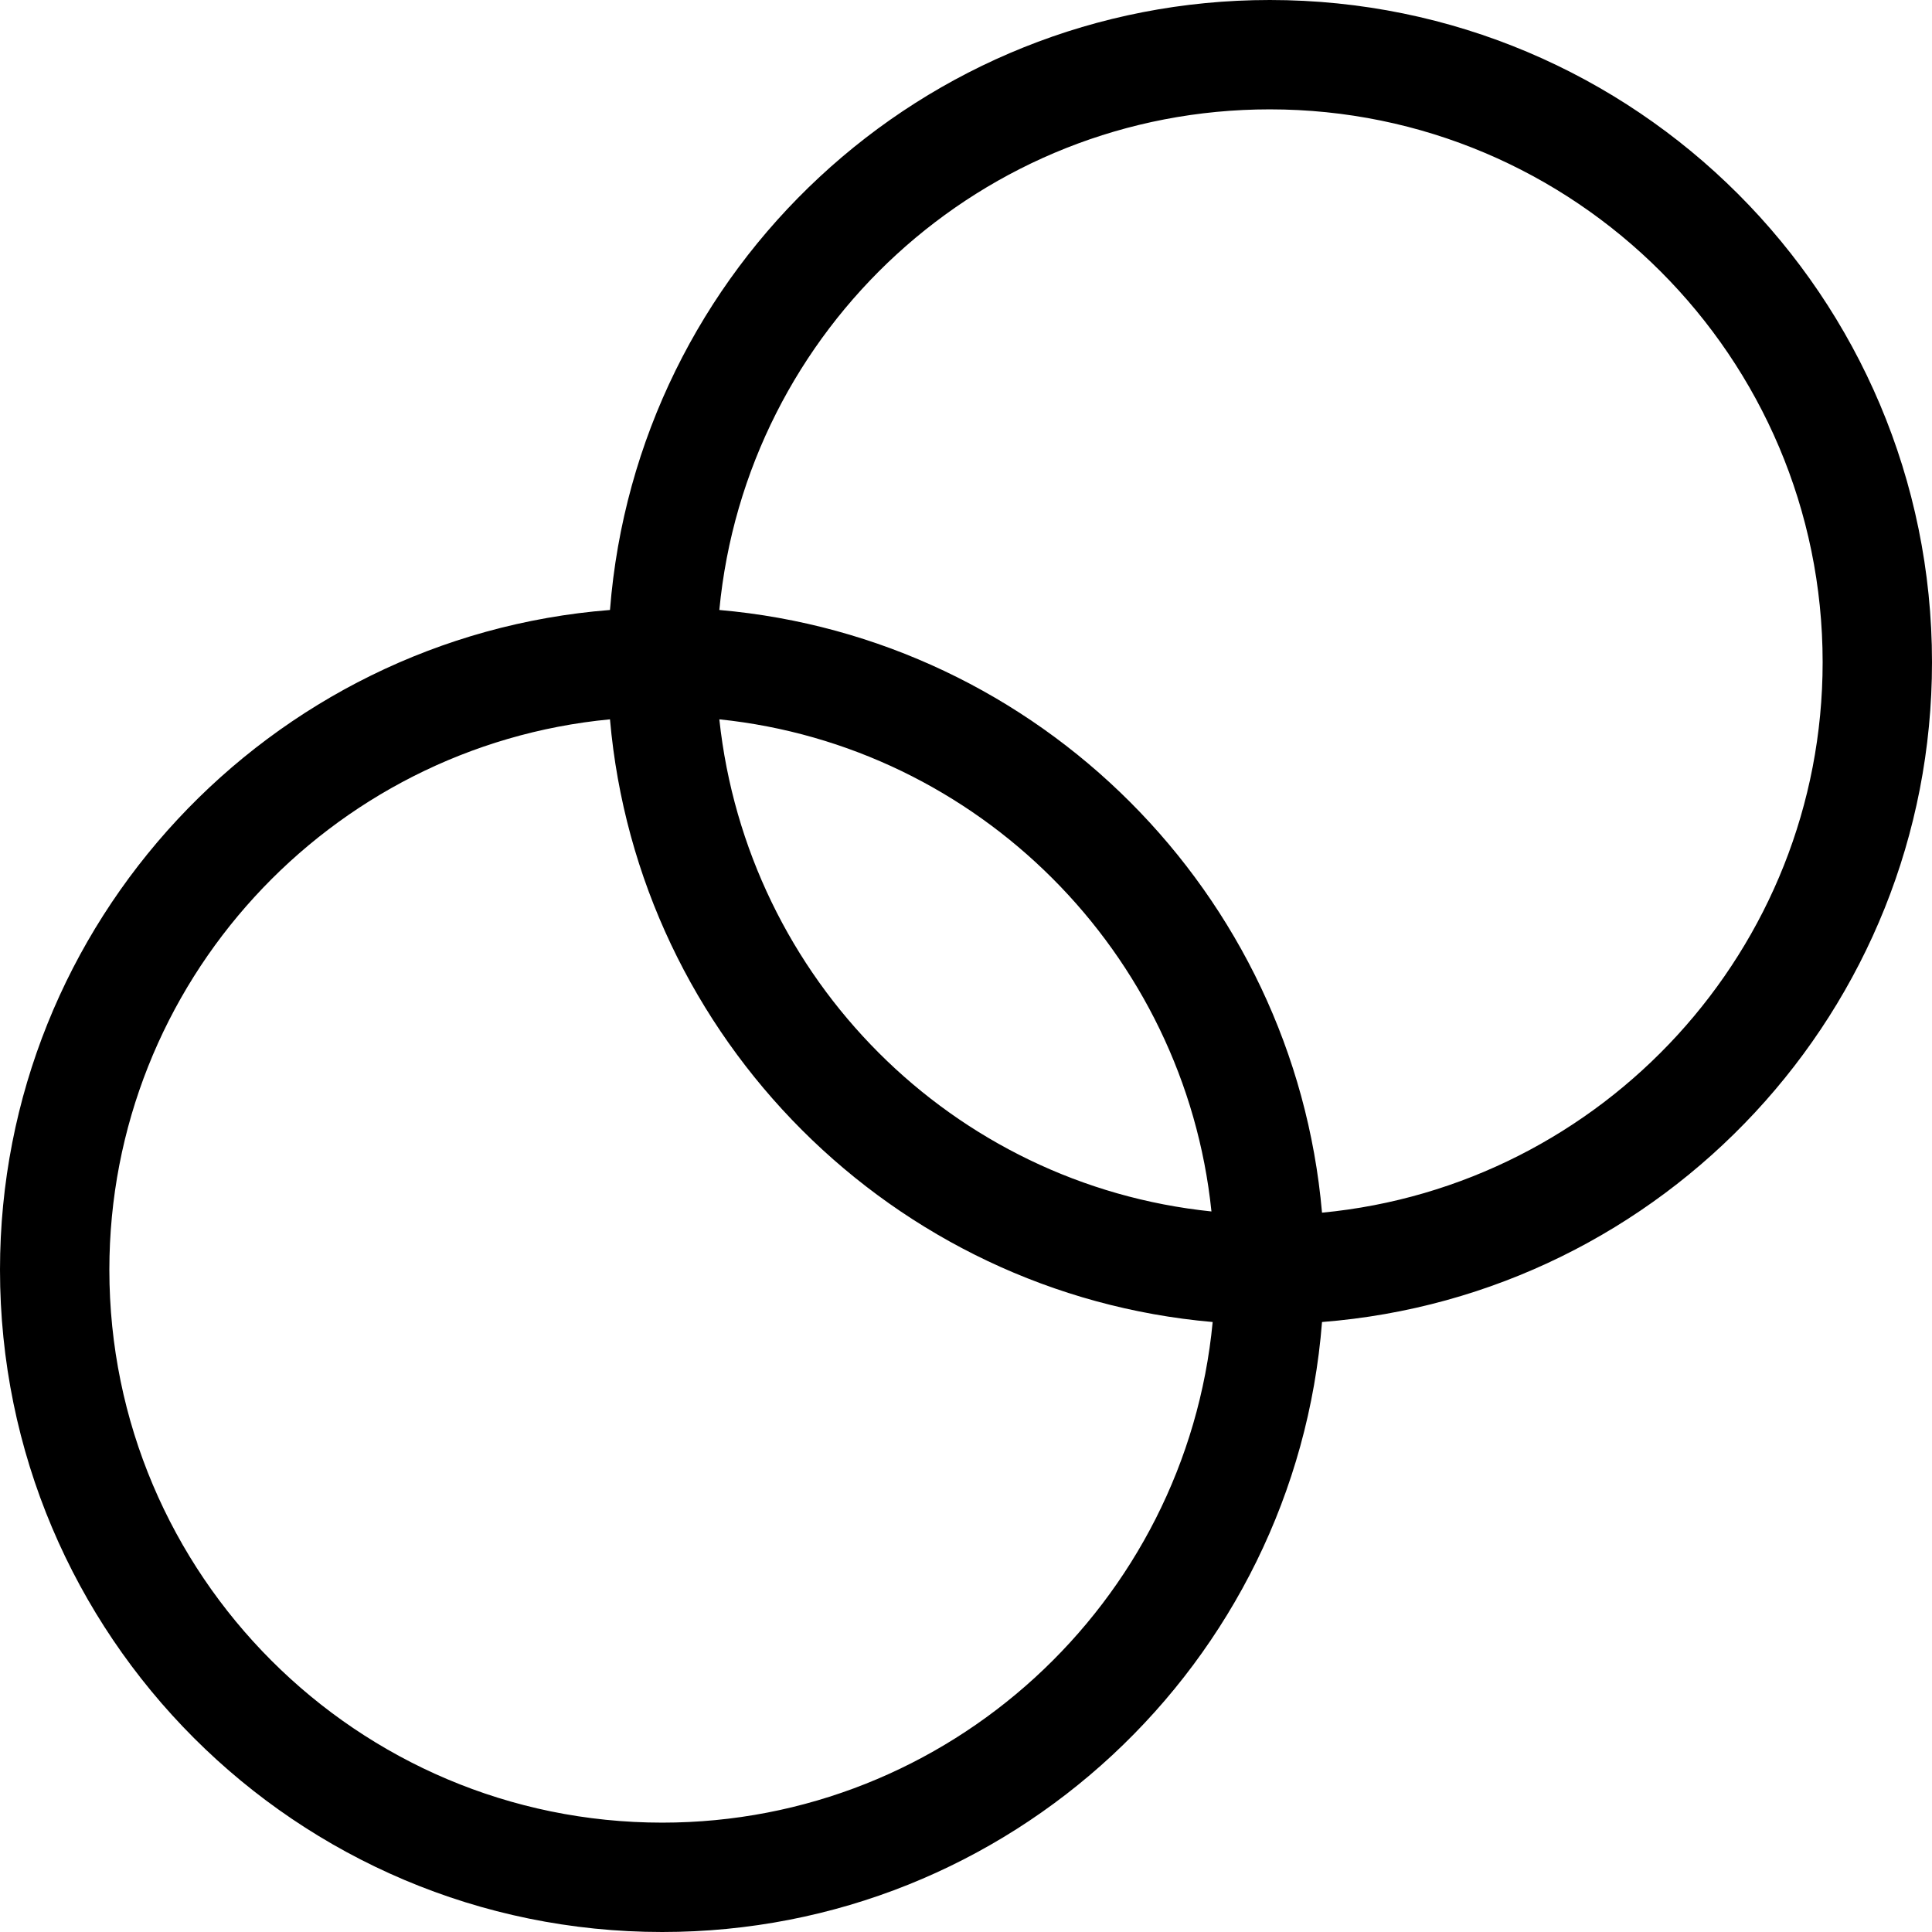
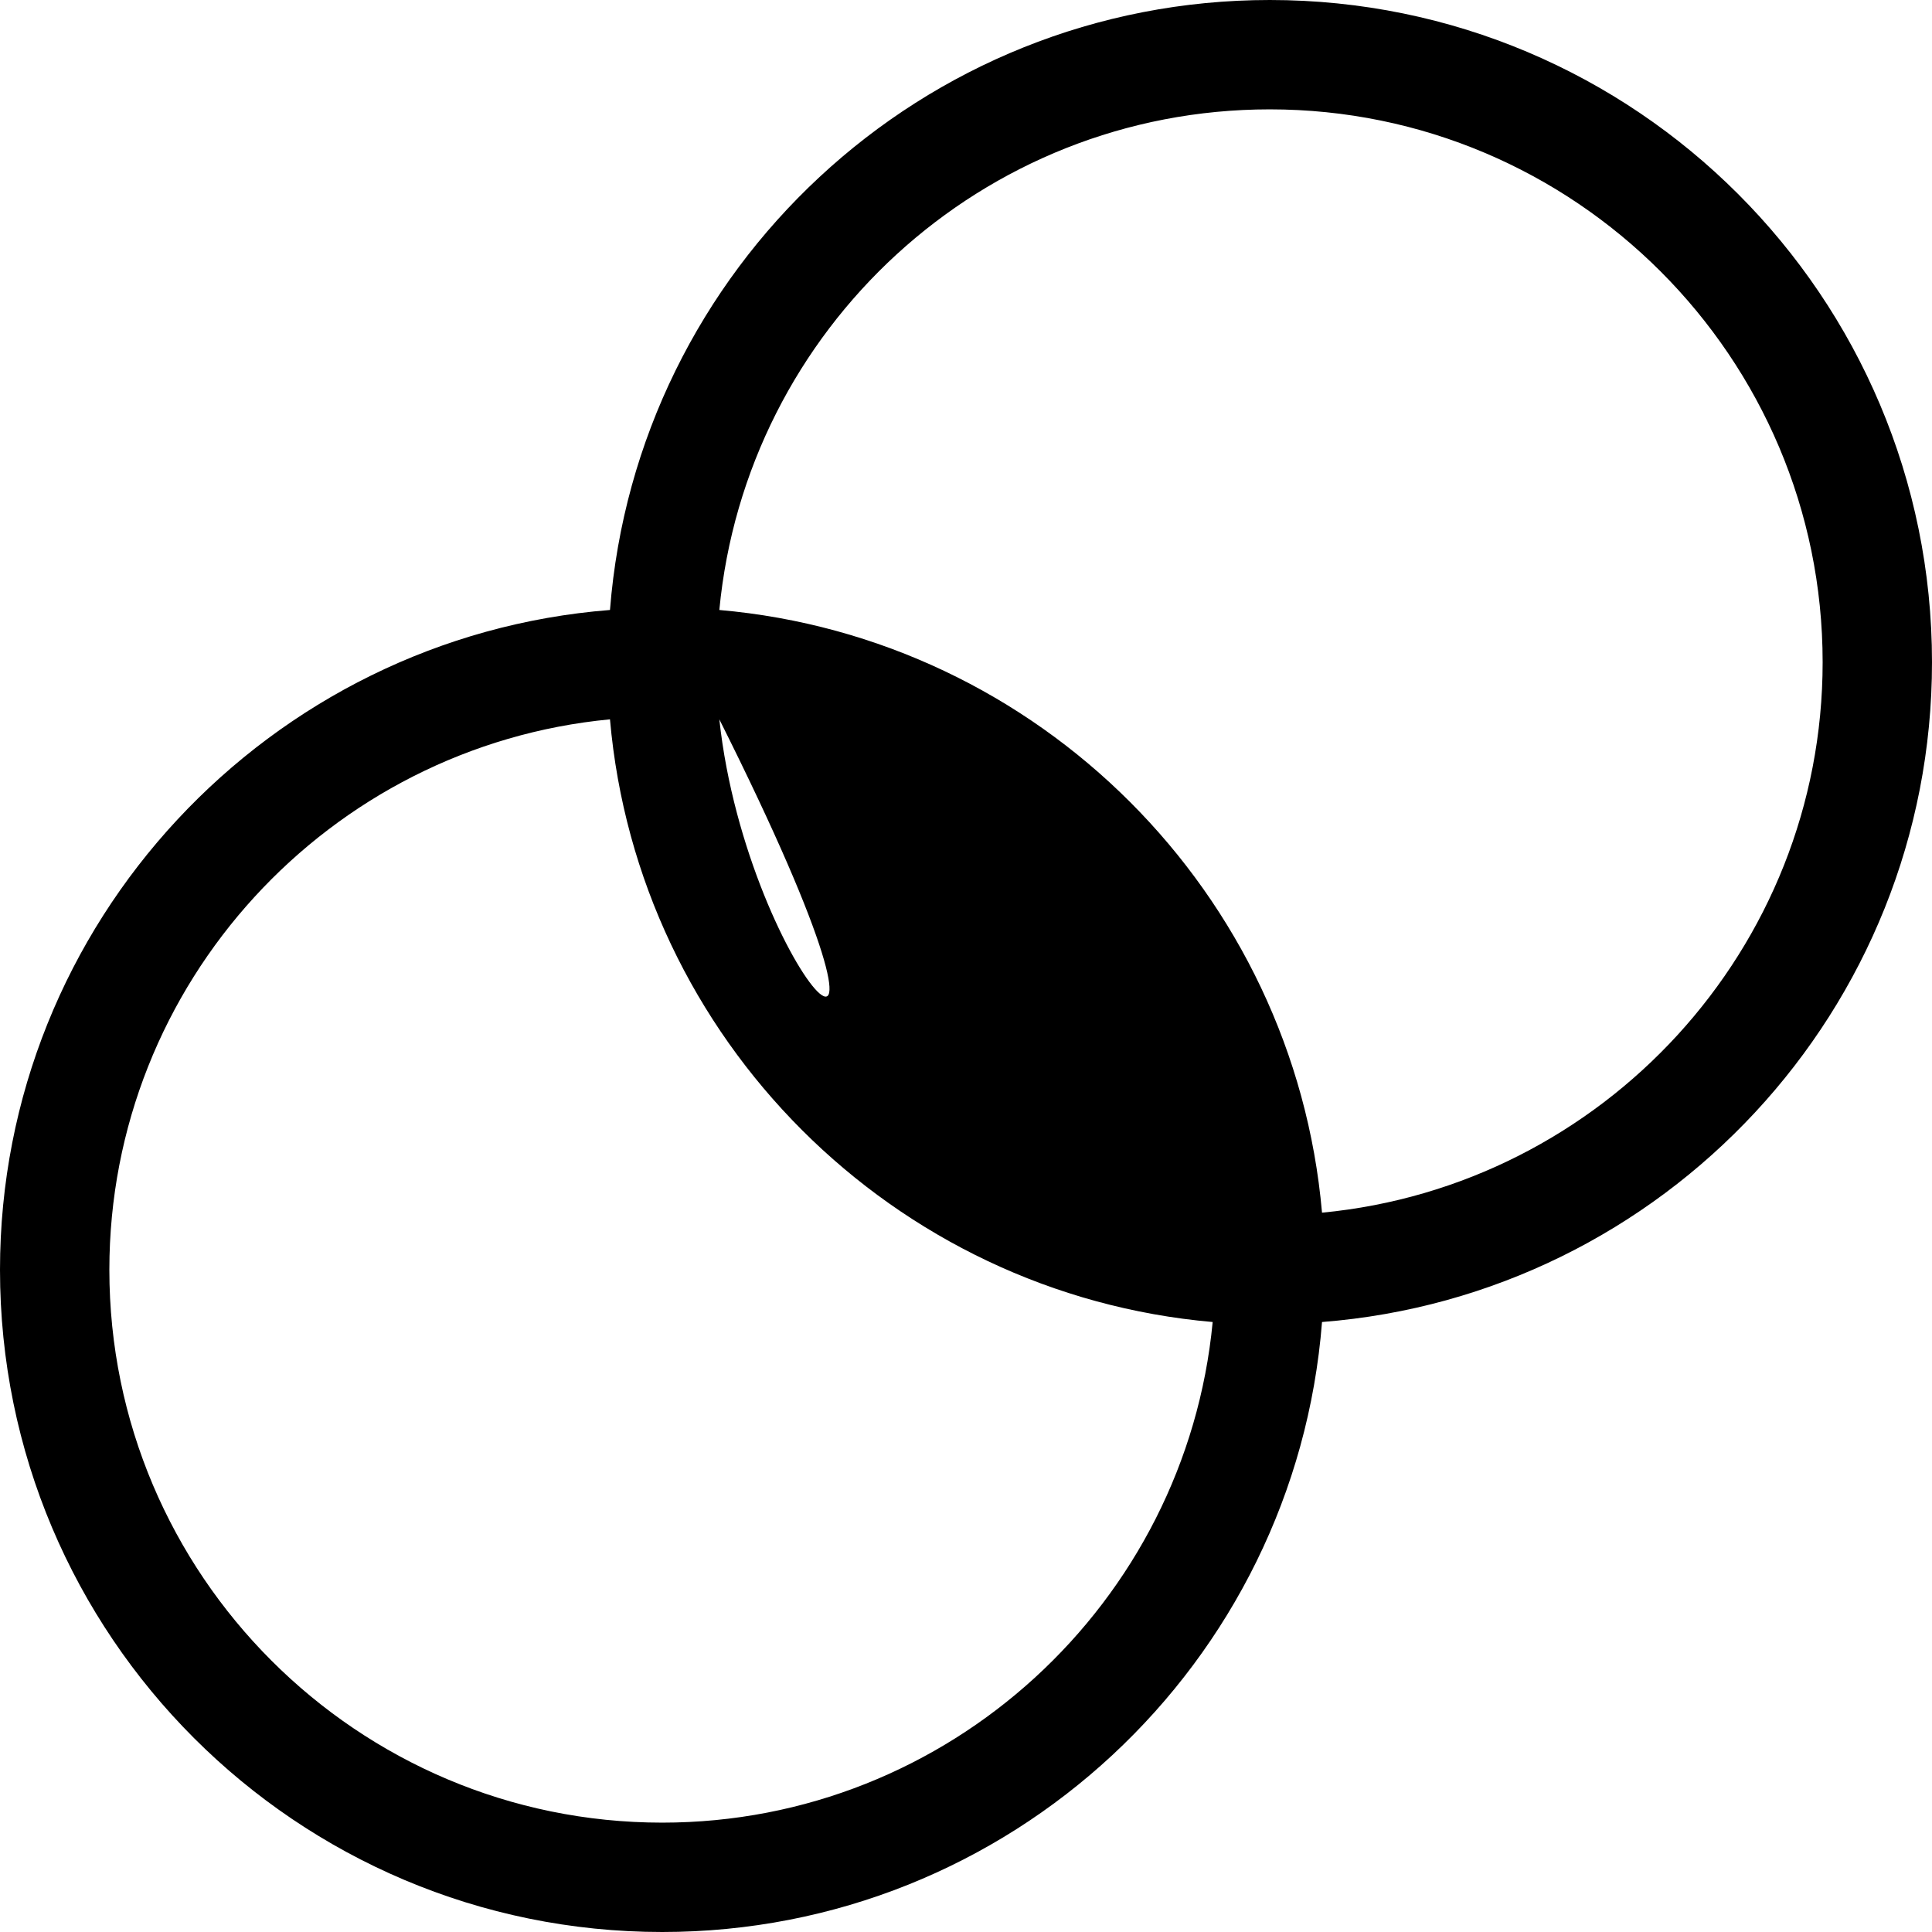
<svg xmlns="http://www.w3.org/2000/svg" fill="none" viewBox="0 0 200 200" height="200" width="200">
-   <path fill="black" d="M200 68.553C200 30.692 169.308 0 131.447 0C95.472 0 65.912 27.799 63.145 63.145C27.924 65.912 0 95.472 0 131.447C0 169.308 30.692 200 68.553 200C104.528 200 134.088 172.201 136.855 136.855C172.201 134.088 200 104.528 200 68.553ZM68.553 188.679C36.981 188.679 11.321 163.019 11.321 131.447C11.321 101.761 34.088 77.233 63.145 74.465C66.038 107.547 92.453 133.962 125.535 136.855C122.767 165.912 98.239 188.679 68.553 188.679ZM74.465 74.465C101.258 77.233 122.642 98.616 125.409 125.409C98.616 122.642 77.359 101.384 74.465 74.465ZM136.855 125.535C133.962 92.453 107.547 66.038 74.465 63.145C77.233 34.088 101.635 11.321 131.447 11.321C163.019 11.321 188.679 36.981 188.679 68.553C188.679 98.239 165.912 122.767 136.855 125.535Z" />
+   <path fill="black" d="M200 68.553C200 30.692 169.308 0 131.447 0C95.472 0 65.912 27.799 63.145 63.145C27.924 65.912 0 95.472 0 131.447C0 169.308 30.692 200 68.553 200C104.528 200 134.088 172.201 136.855 136.855C172.201 134.088 200 104.528 200 68.553ZM68.553 188.679C36.981 188.679 11.321 163.019 11.321 131.447C11.321 101.761 34.088 77.233 63.145 74.465C66.038 107.547 92.453 133.962 125.535 136.855C122.767 165.912 98.239 188.679 68.553 188.679ZM74.465 74.465C98.616 122.642 77.359 101.384 74.465 74.465ZM136.855 125.535C133.962 92.453 107.547 66.038 74.465 63.145C77.233 34.088 101.635 11.321 131.447 11.321C163.019 11.321 188.679 36.981 188.679 68.553C188.679 98.239 165.912 122.767 136.855 125.535Z" />
</svg>